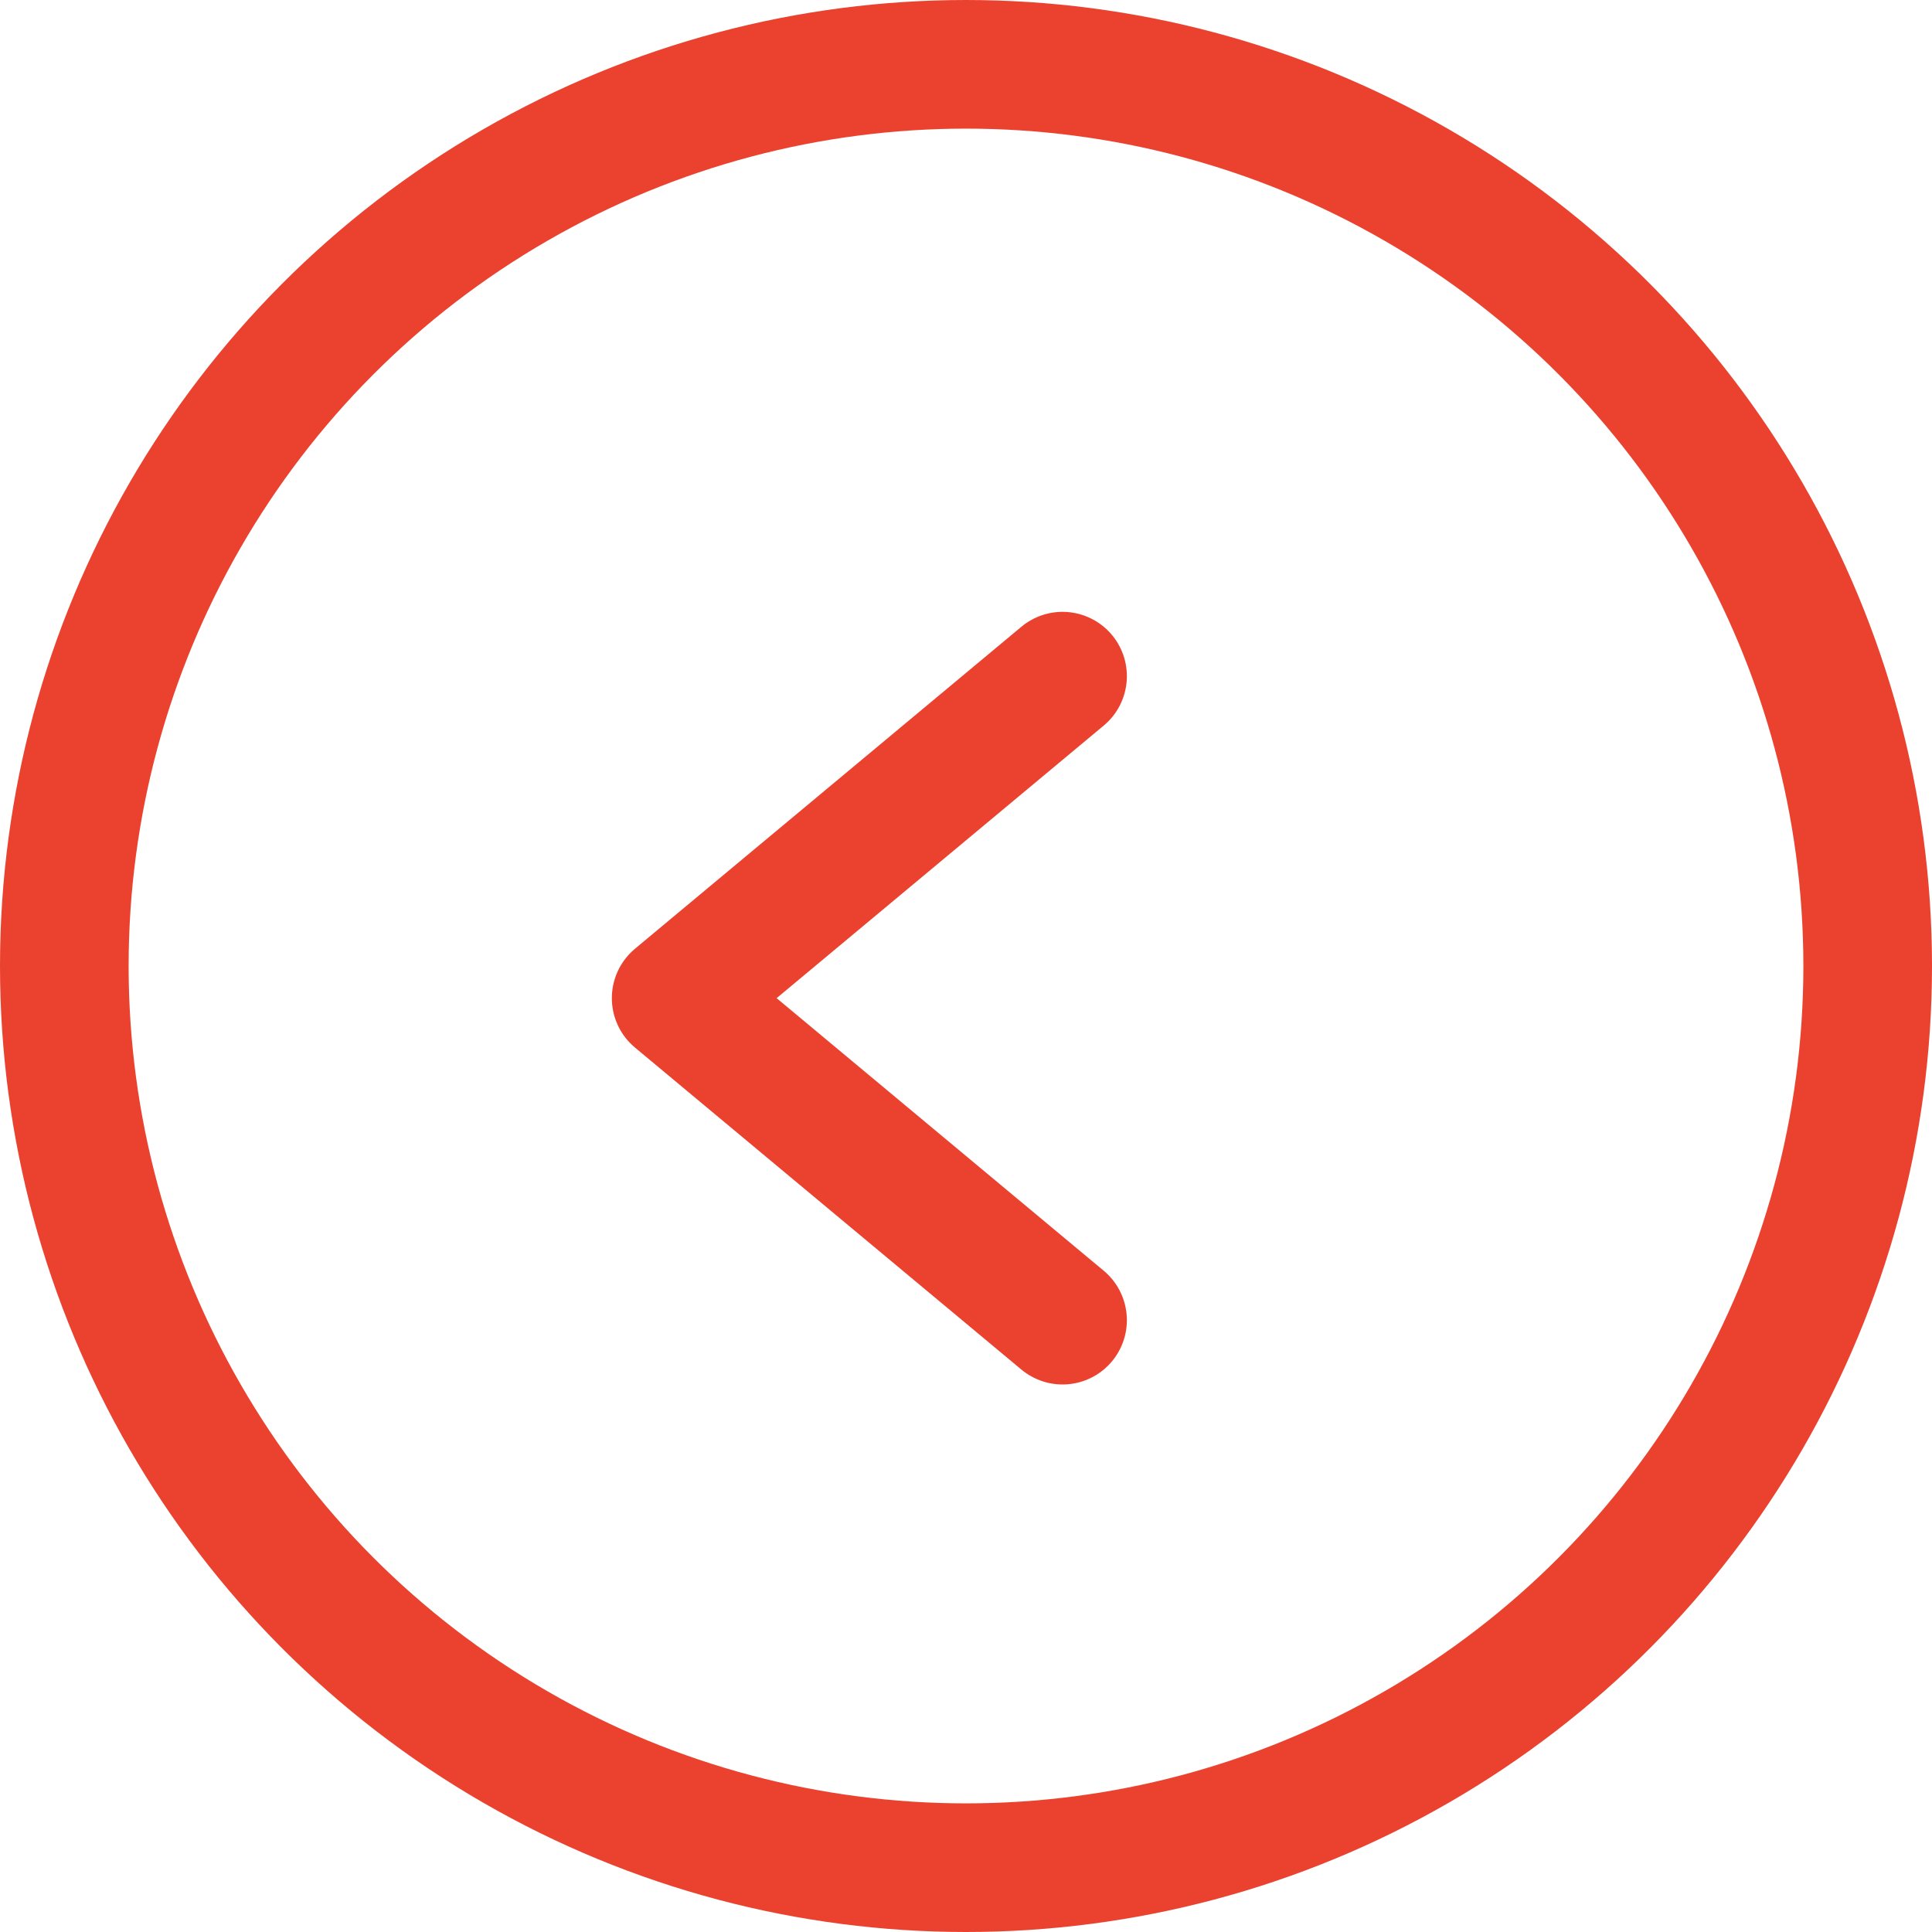
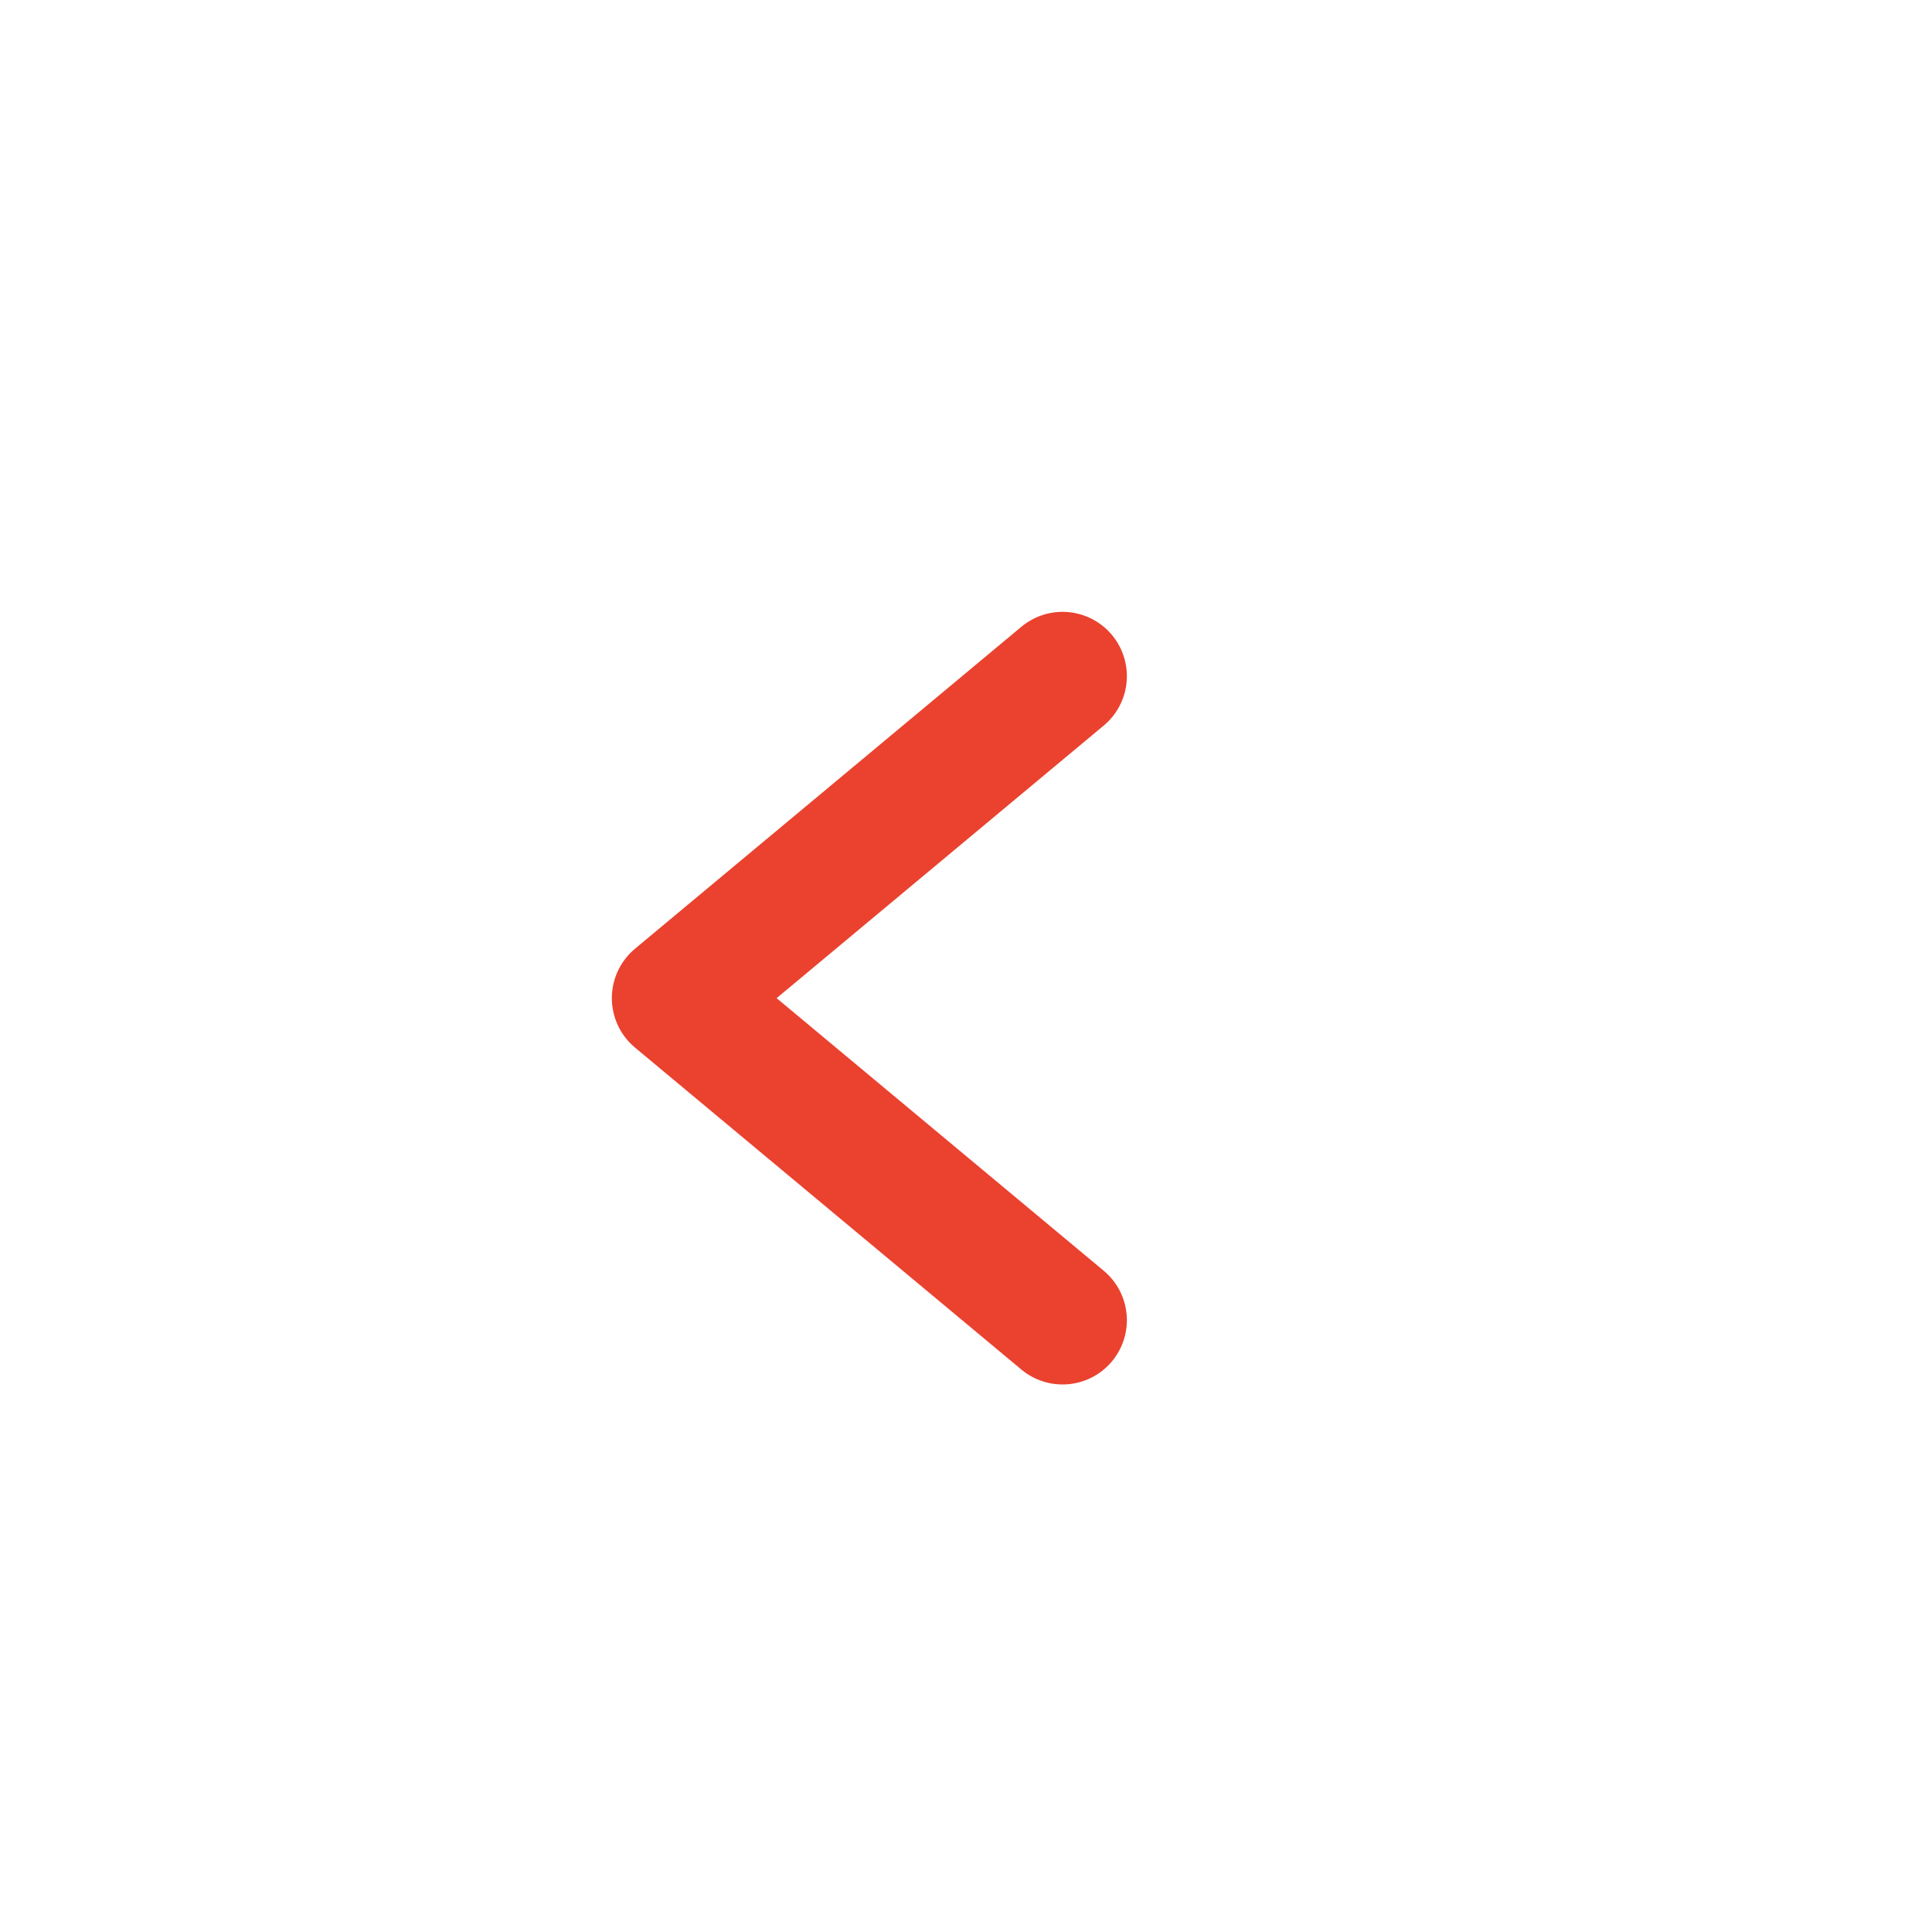
<svg xmlns="http://www.w3.org/2000/svg" width="22.53" height="22.53" viewBox="0 0 22.53 22.53">
  <path d="M0,0,4.506,3.755,0,7.51" transform="translate(12.391 15.395) rotate(180)" fill="none" stroke="#ea422f" stroke-linecap="round" stroke-linejoin="round" stroke-miterlimit="10" stroke-width="1.5" />
  <g fill="none" stroke="#ea422f" stroke-width="1.5">
-     <circle cx="11.265" cy="11.265" r="11.265" stroke="none" />
-     <circle cx="11.265" cy="11.265" r="10.515" fill="none" />
-   </g>
+     </g>
</svg>